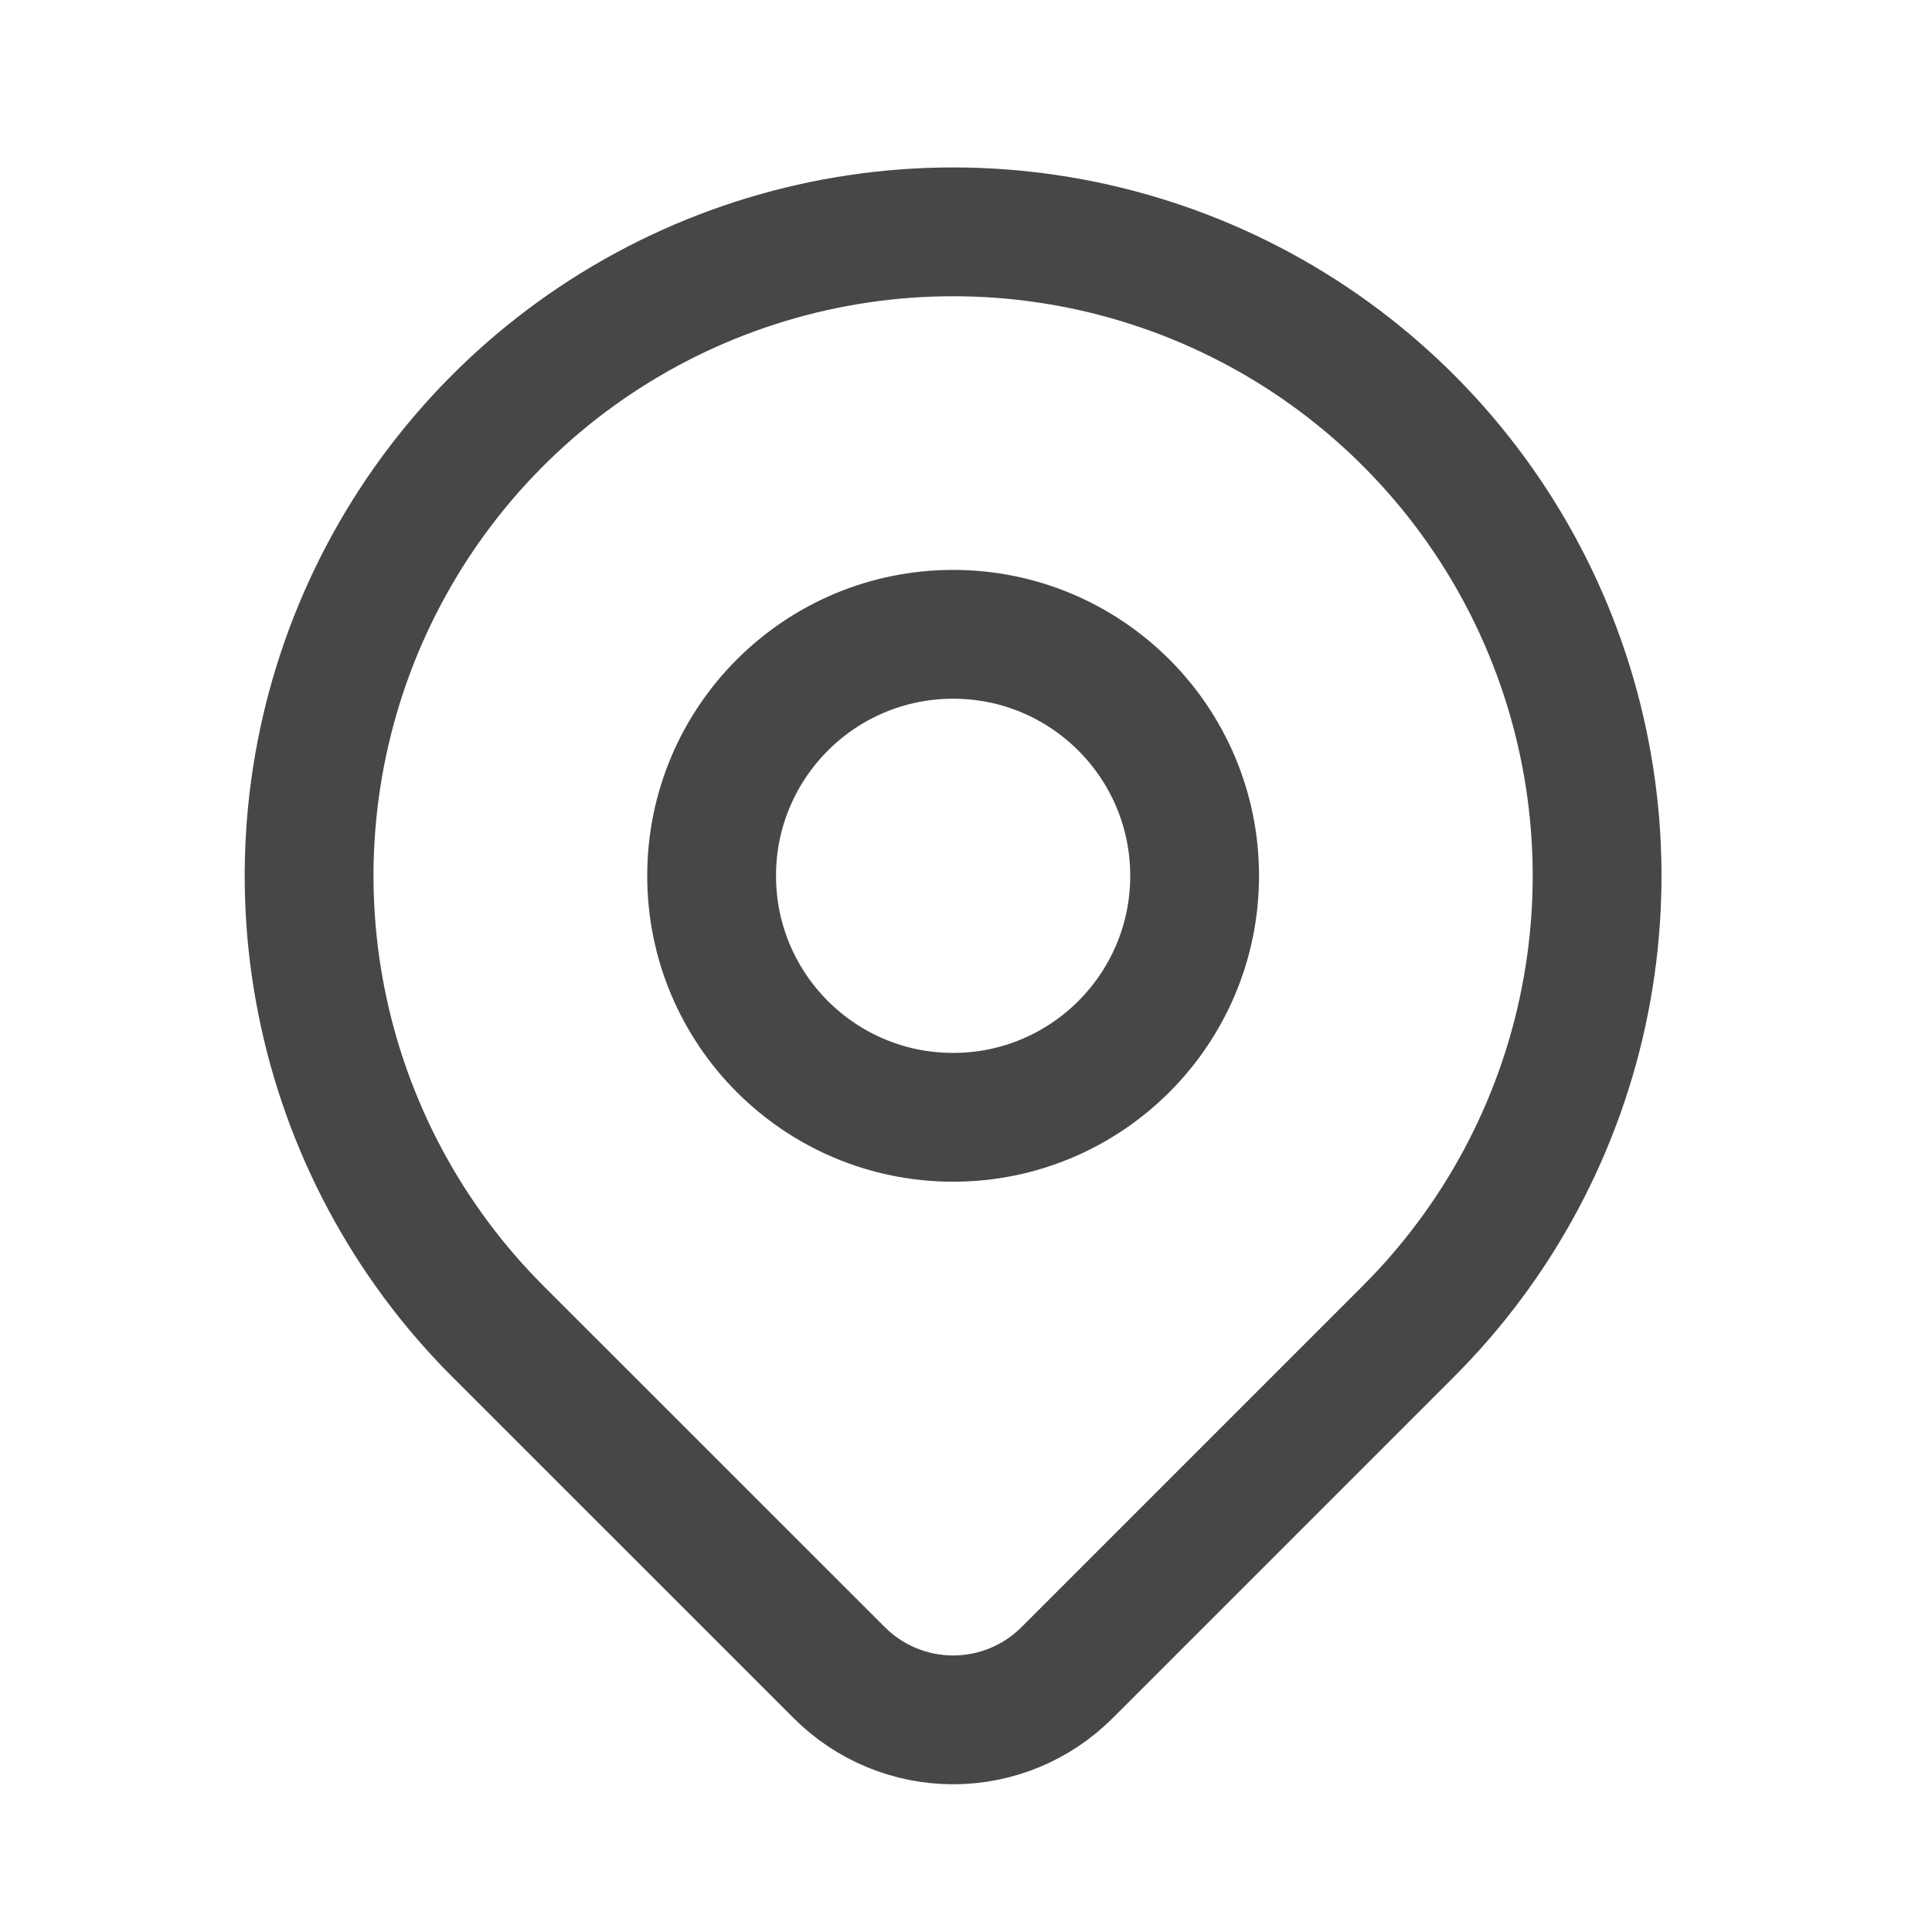
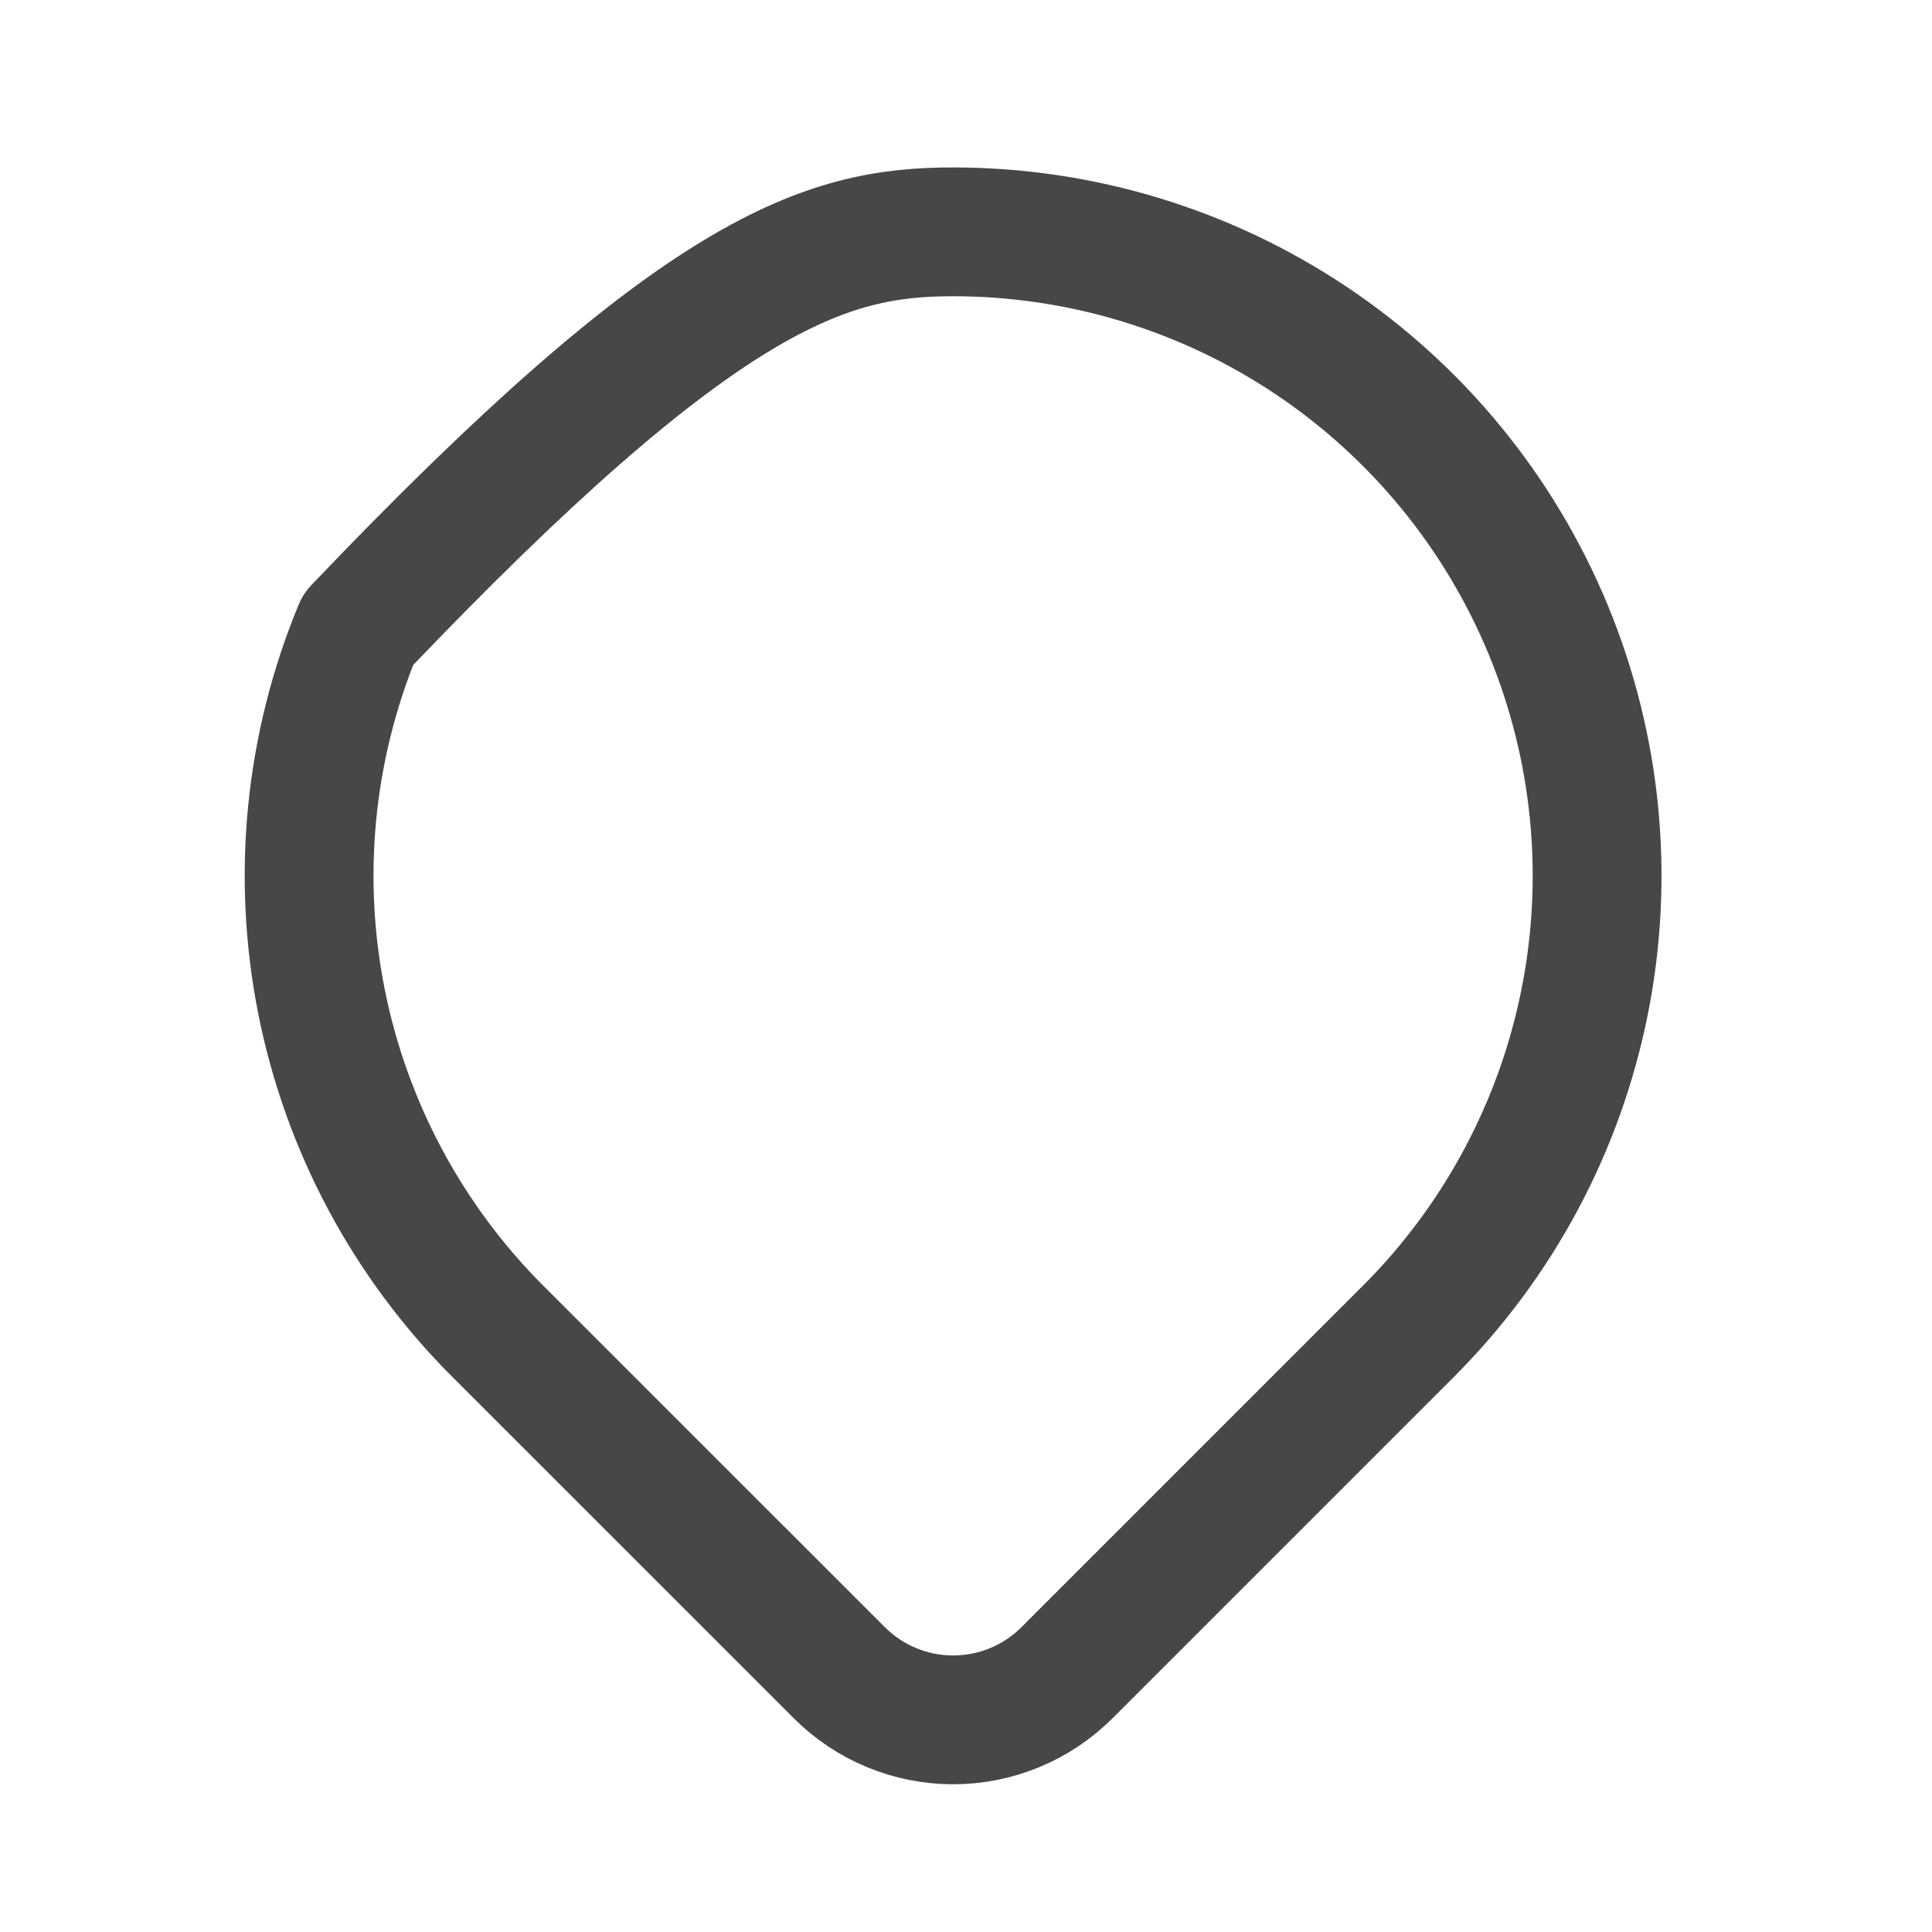
<svg xmlns="http://www.w3.org/2000/svg" width="60" height="60" viewBox="0 0 60 60" fill="none">
-   <path d="M29.6 34.699C33.742 34.699 37.1 31.341 37.1 27.199C37.1 23.057 33.742 19.699 29.6 19.699C25.457 19.699 22.1 23.057 22.1 27.199C22.1 31.341 25.457 34.699 29.6 34.699Z" stroke="#474747" stroke-width="4" stroke-linecap="round" stroke-linejoin="round" />
-   <path d="M43.742 41.342L33.135 51.949C32.197 52.886 30.926 53.412 29.601 53.412C28.276 53.412 27.005 52.886 26.067 51.949L15.457 41.342C12.66 38.545 10.755 34.981 9.984 31.101C9.212 27.222 9.608 23.201 11.122 19.546C12.636 15.892 15.199 12.768 18.488 10.57C21.777 8.373 25.644 7.2 29.6 7.2C33.555 7.2 37.422 8.373 40.711 10.57C44 12.768 46.563 15.892 48.077 19.546C49.591 23.201 49.987 27.222 49.215 31.101C48.444 34.981 46.539 38.545 43.742 41.342V41.342Z" stroke="#474747" stroke-width="4" stroke-linecap="round" stroke-linejoin="round" />
+   <path d="M43.742 41.342L33.135 51.949C32.197 52.886 30.926 53.412 29.601 53.412C28.276 53.412 27.005 52.886 26.067 51.949L15.457 41.342C12.66 38.545 10.755 34.981 9.984 31.101C9.212 27.222 9.608 23.201 11.122 19.546C21.777 8.373 25.644 7.2 29.6 7.2C33.555 7.2 37.422 8.373 40.711 10.57C44 12.768 46.563 15.892 48.077 19.546C49.591 23.201 49.987 27.222 49.215 31.101C48.444 34.981 46.539 38.545 43.742 41.342V41.342Z" stroke="#474747" stroke-width="4" stroke-linecap="round" stroke-linejoin="round" />
</svg>